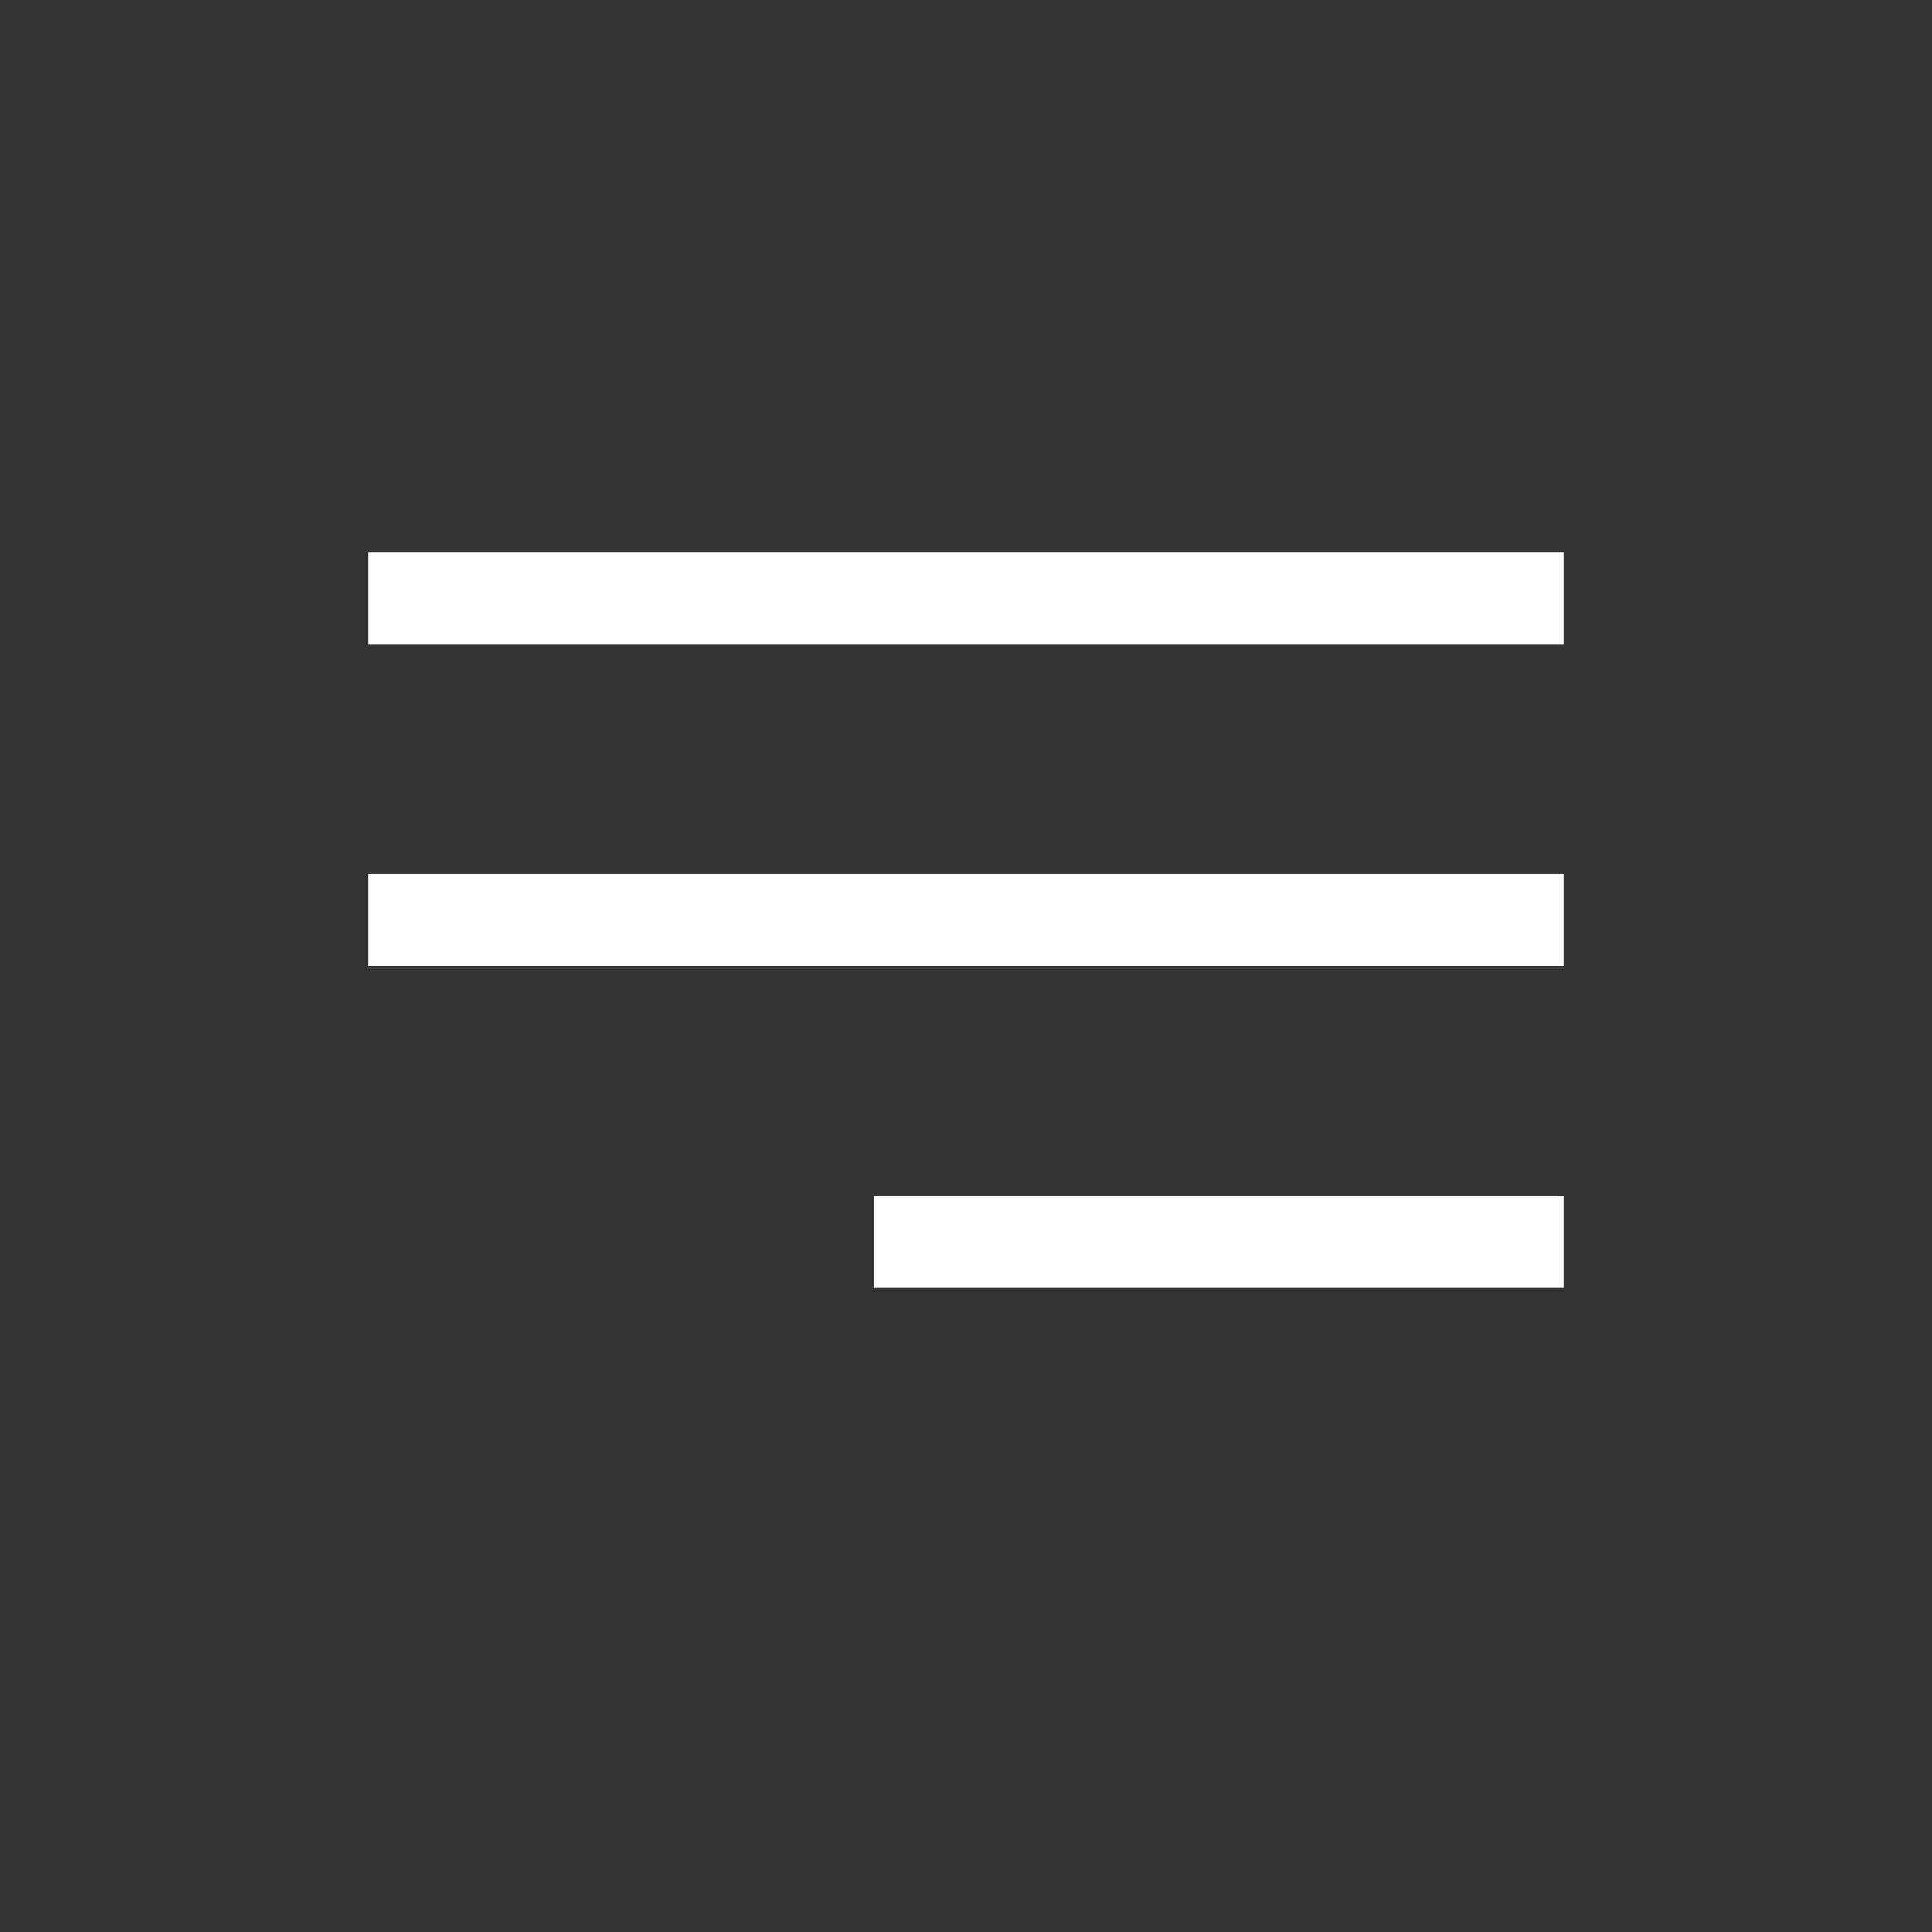
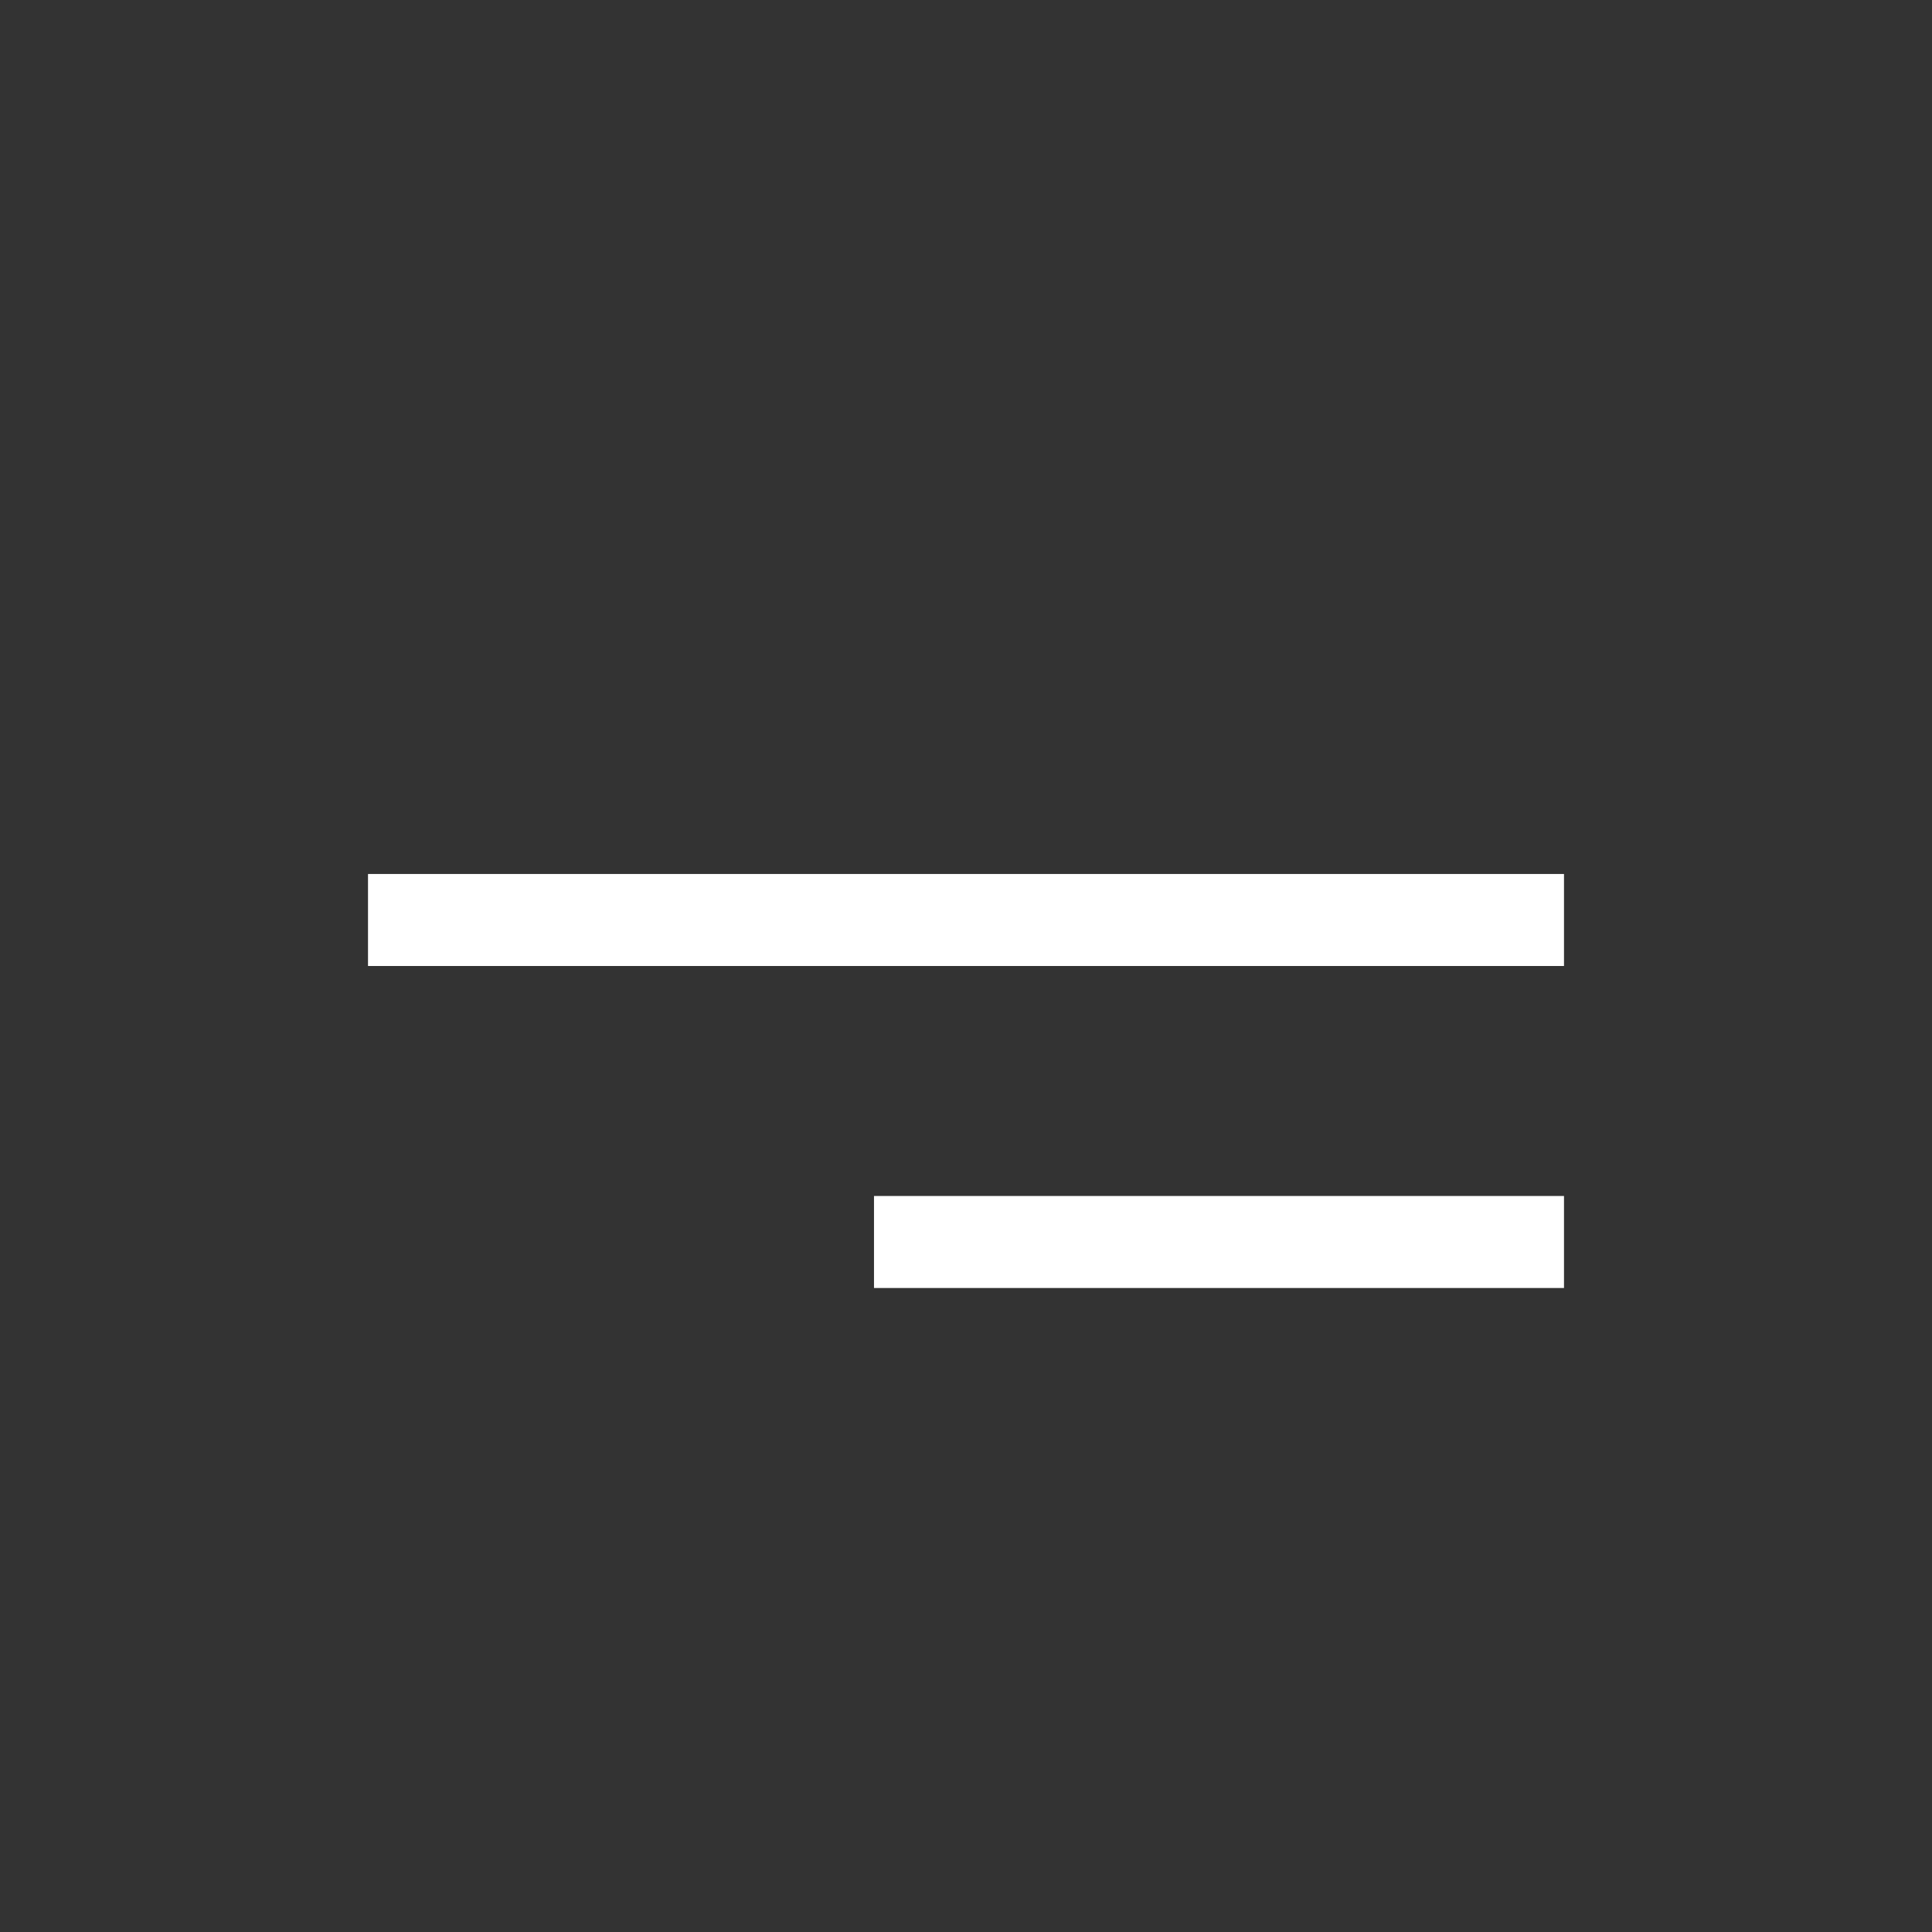
<svg xmlns="http://www.w3.org/2000/svg" fill="none" viewBox="0 0 42 42">
  <rect x="0" y="0" width="42" height="42" fill="#333333" stroke="none" />
-   <path fill="#fff" d="M8 12h26v2H8zM19 26h15v2H19zM8 19h26v2H8z" />
+   <path fill="#fff" d="M8 12v2H8zM19 26h15v2H19zM8 19h26v2H8z" />
</svg>